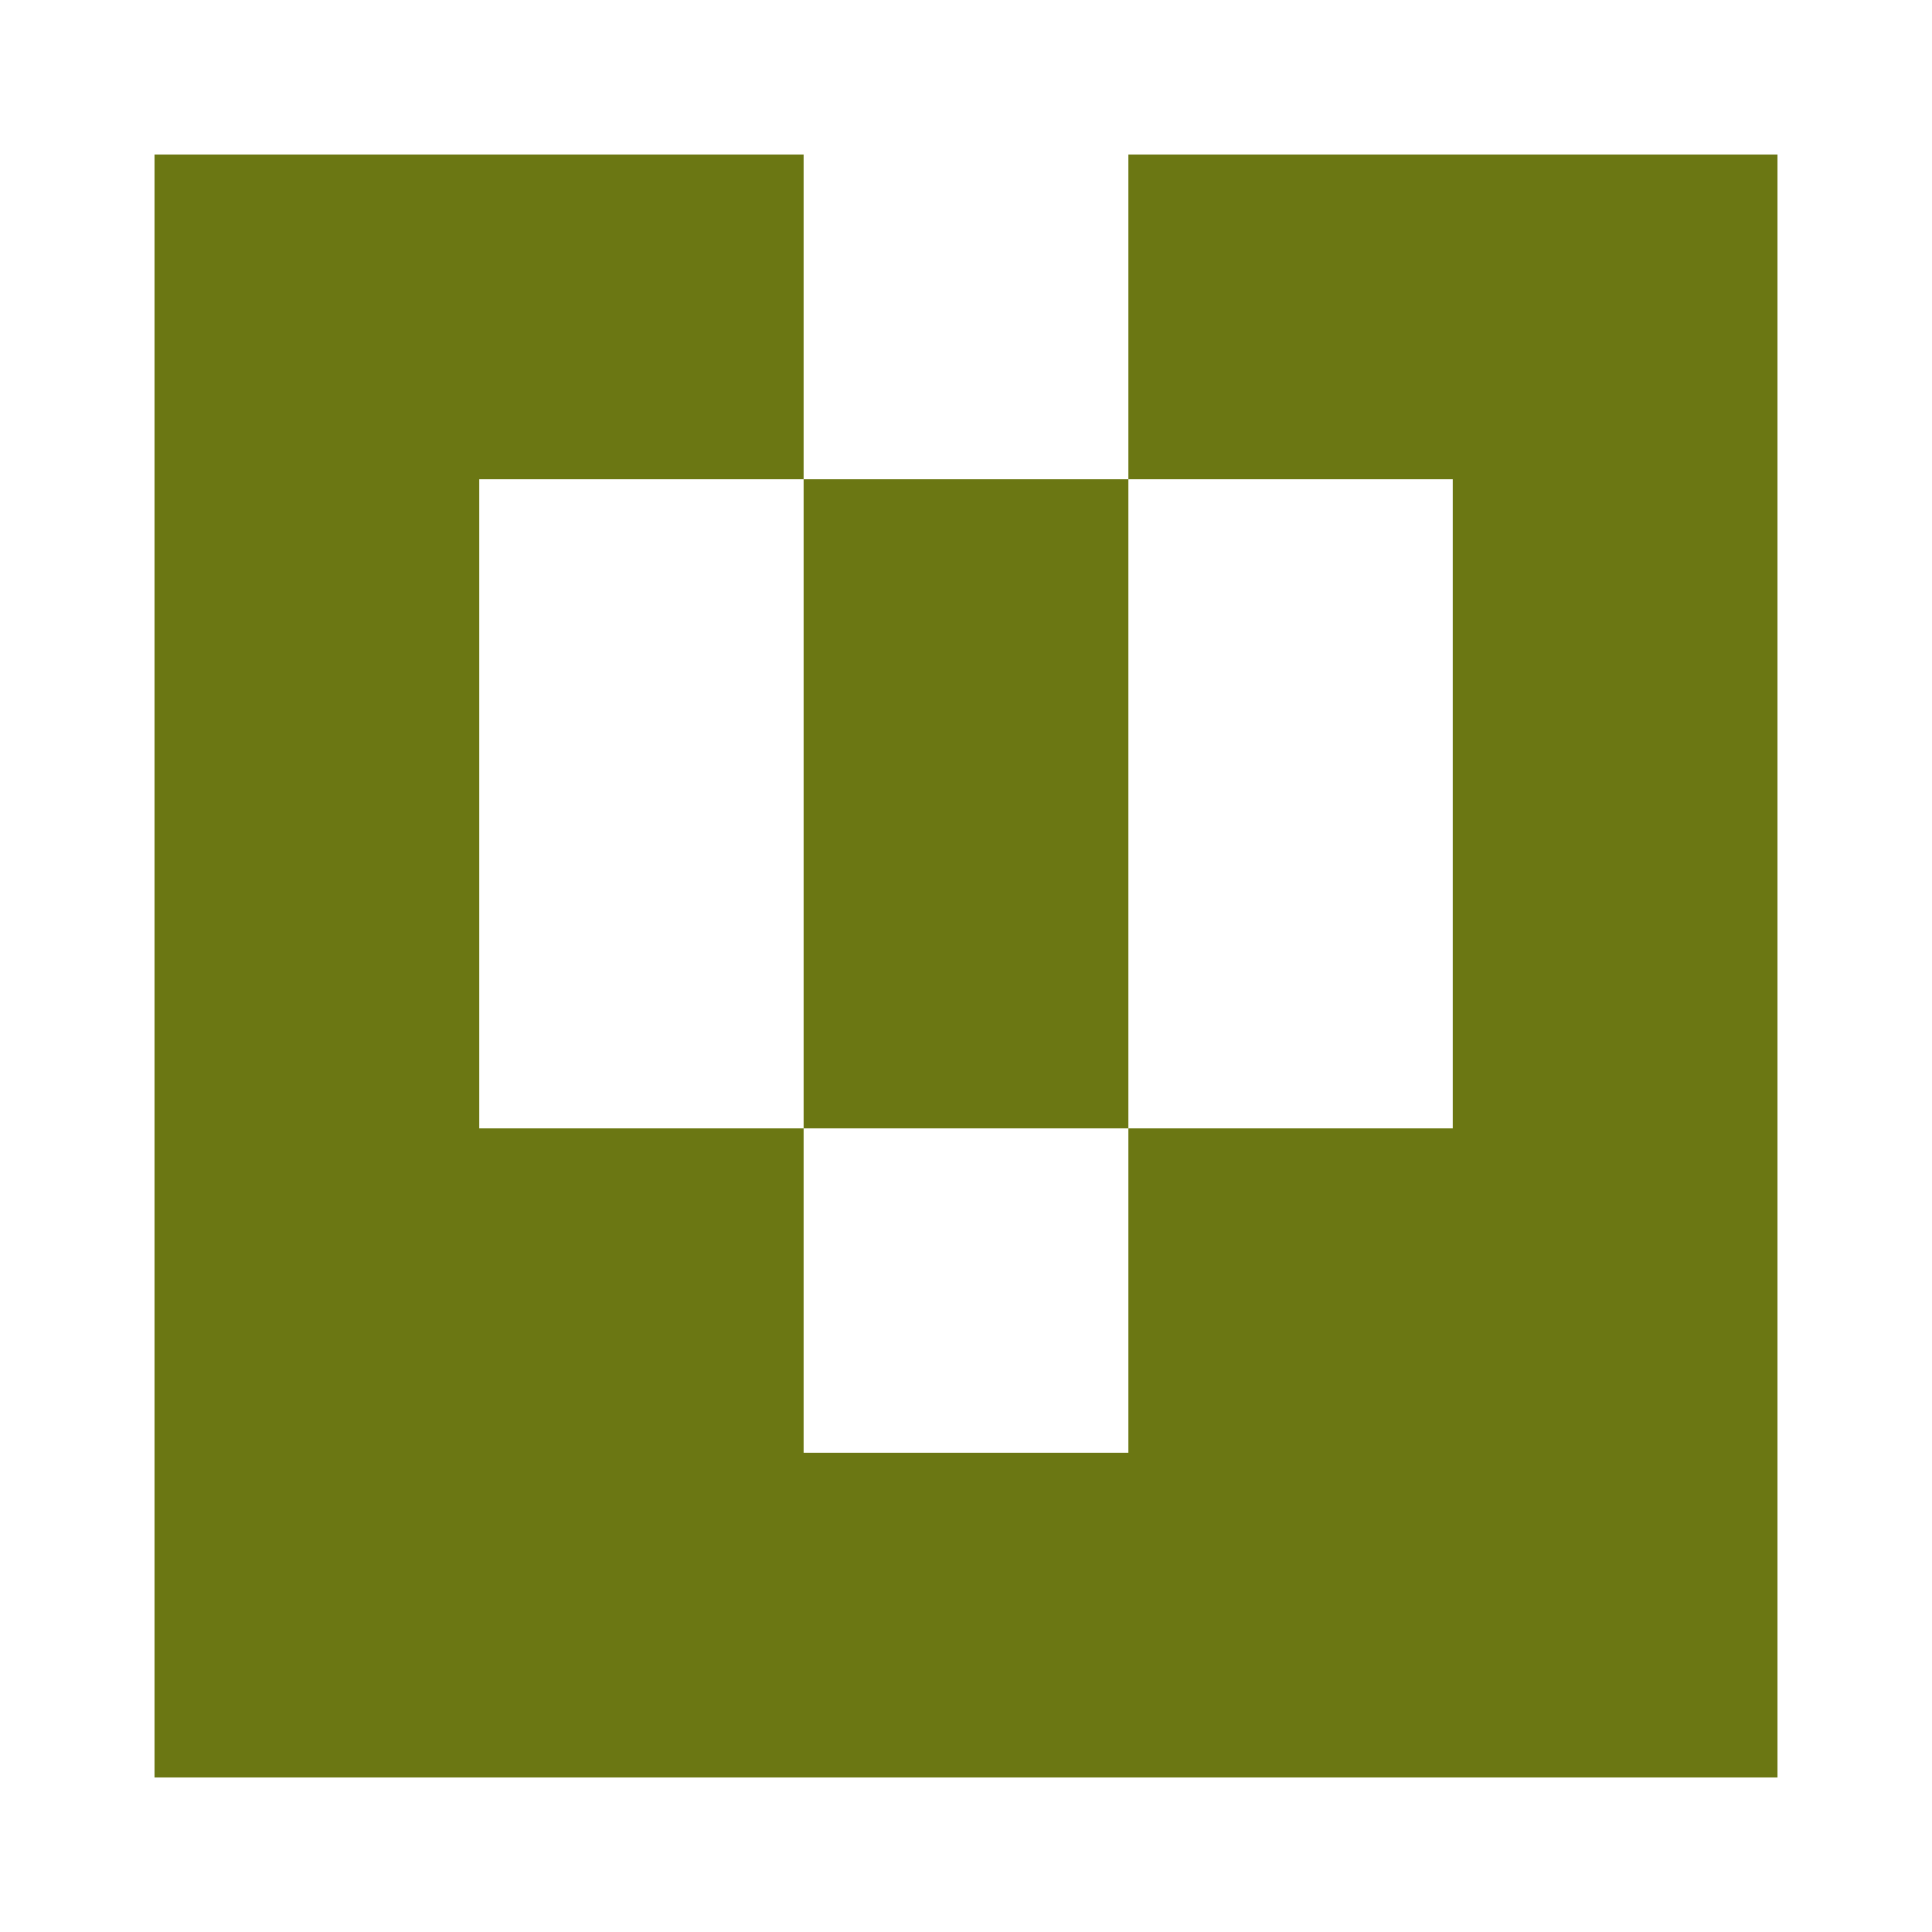
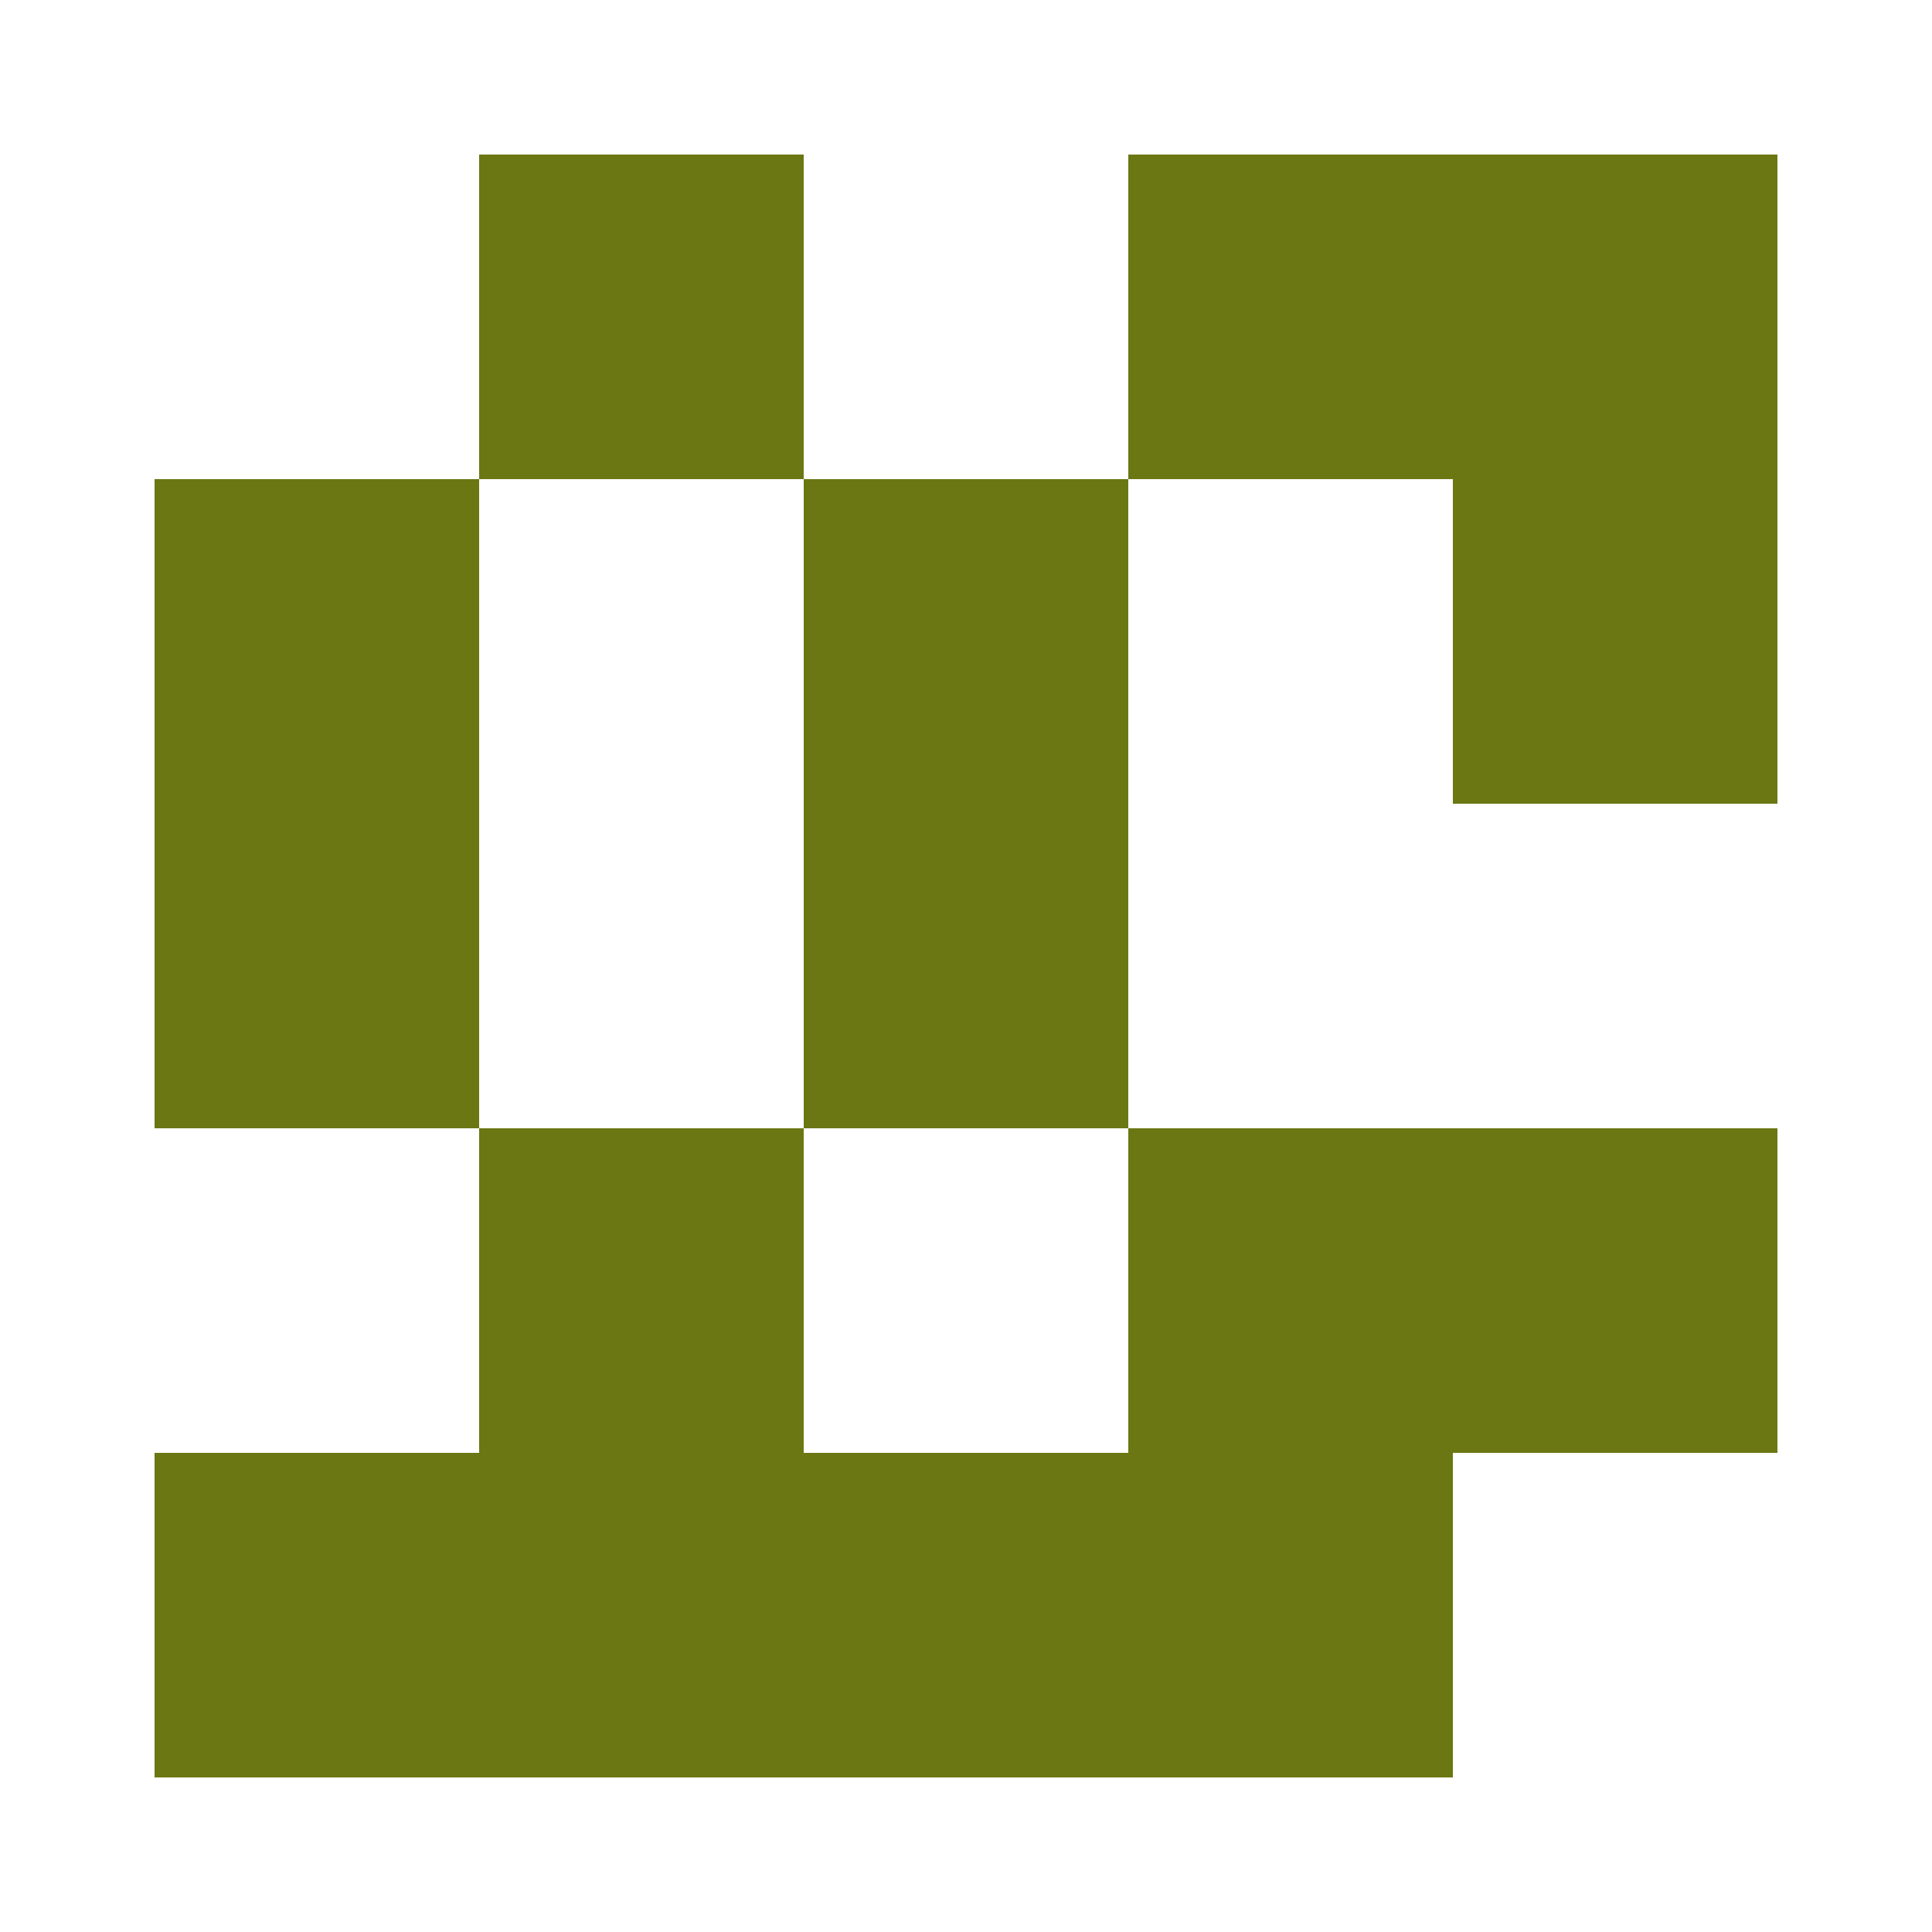
<svg xmlns="http://www.w3.org/2000/svg" width="125" height="125" viewBox="0 0 125 125" role="img" aria-label="Avatar">
-   <rect x="10" y="10" width="21" height="21" fill="#6b7713" />
  <rect x="31" y="10" width="21" height="21" fill="#6b7713" />
  <rect x="73" y="10" width="21" height="21" fill="#6b7713" />
  <rect x="94" y="10" width="21" height="21" fill="#6b7713" />
  <rect x="10" y="31" width="21" height="21" fill="#6b7713" />
  <rect x="52" y="31" width="21" height="21" fill="#6b7713" />
  <rect x="94" y="31" width="21" height="21" fill="#6b7713" />
  <rect x="10" y="52" width="21" height="21" fill="#6b7713" />
  <rect x="52" y="52" width="21" height="21" fill="#6b7713" />
-   <rect x="94" y="52" width="21" height="21" fill="#6b7713" />
-   <rect x="10" y="73" width="21" height="21" fill="#6b7713" />
  <rect x="31" y="73" width="21" height="21" fill="#6b7713" />
  <rect x="73" y="73" width="21" height="21" fill="#6b7713" />
  <rect x="94" y="73" width="21" height="21" fill="#6b7713" />
  <rect x="10" y="94" width="21" height="21" fill="#6b7713" />
  <rect x="31" y="94" width="21" height="21" fill="#6b7713" />
  <rect x="52" y="94" width="21" height="21" fill="#6b7713" />
  <rect x="73" y="94" width="21" height="21" fill="#6b7713" />
-   <rect x="94" y="94" width="21" height="21" fill="#6b7713" />
</svg>